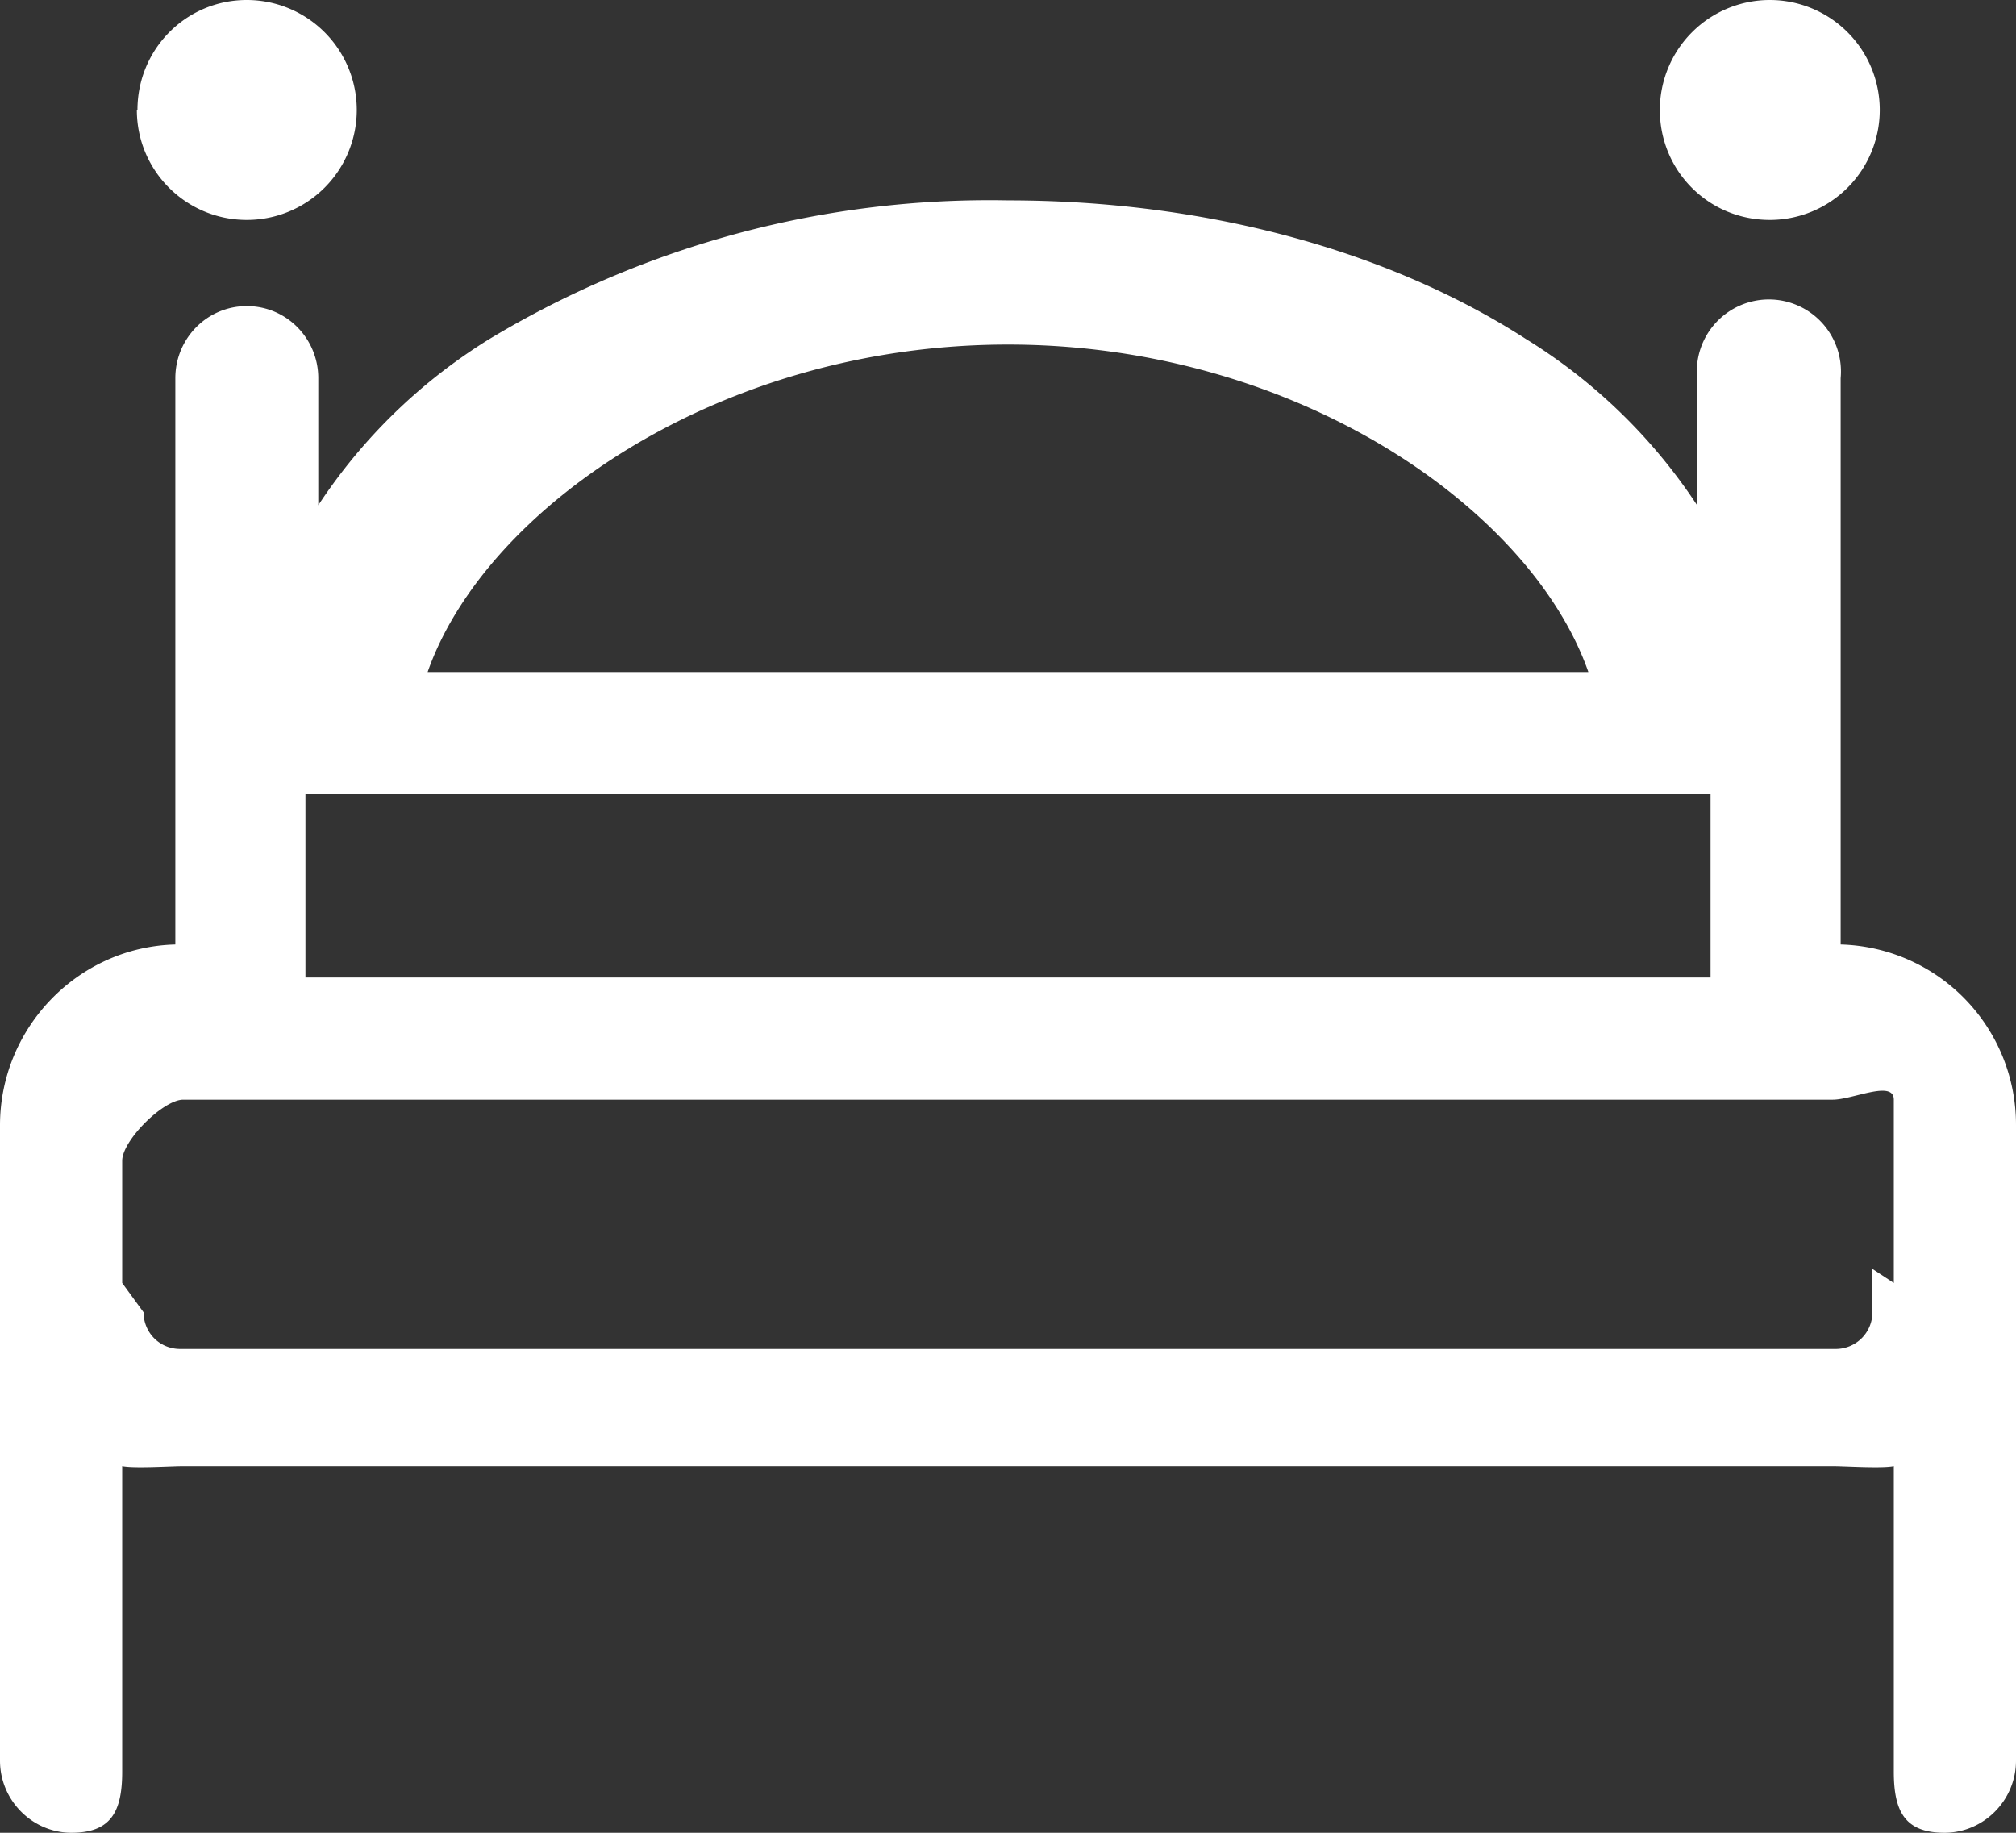
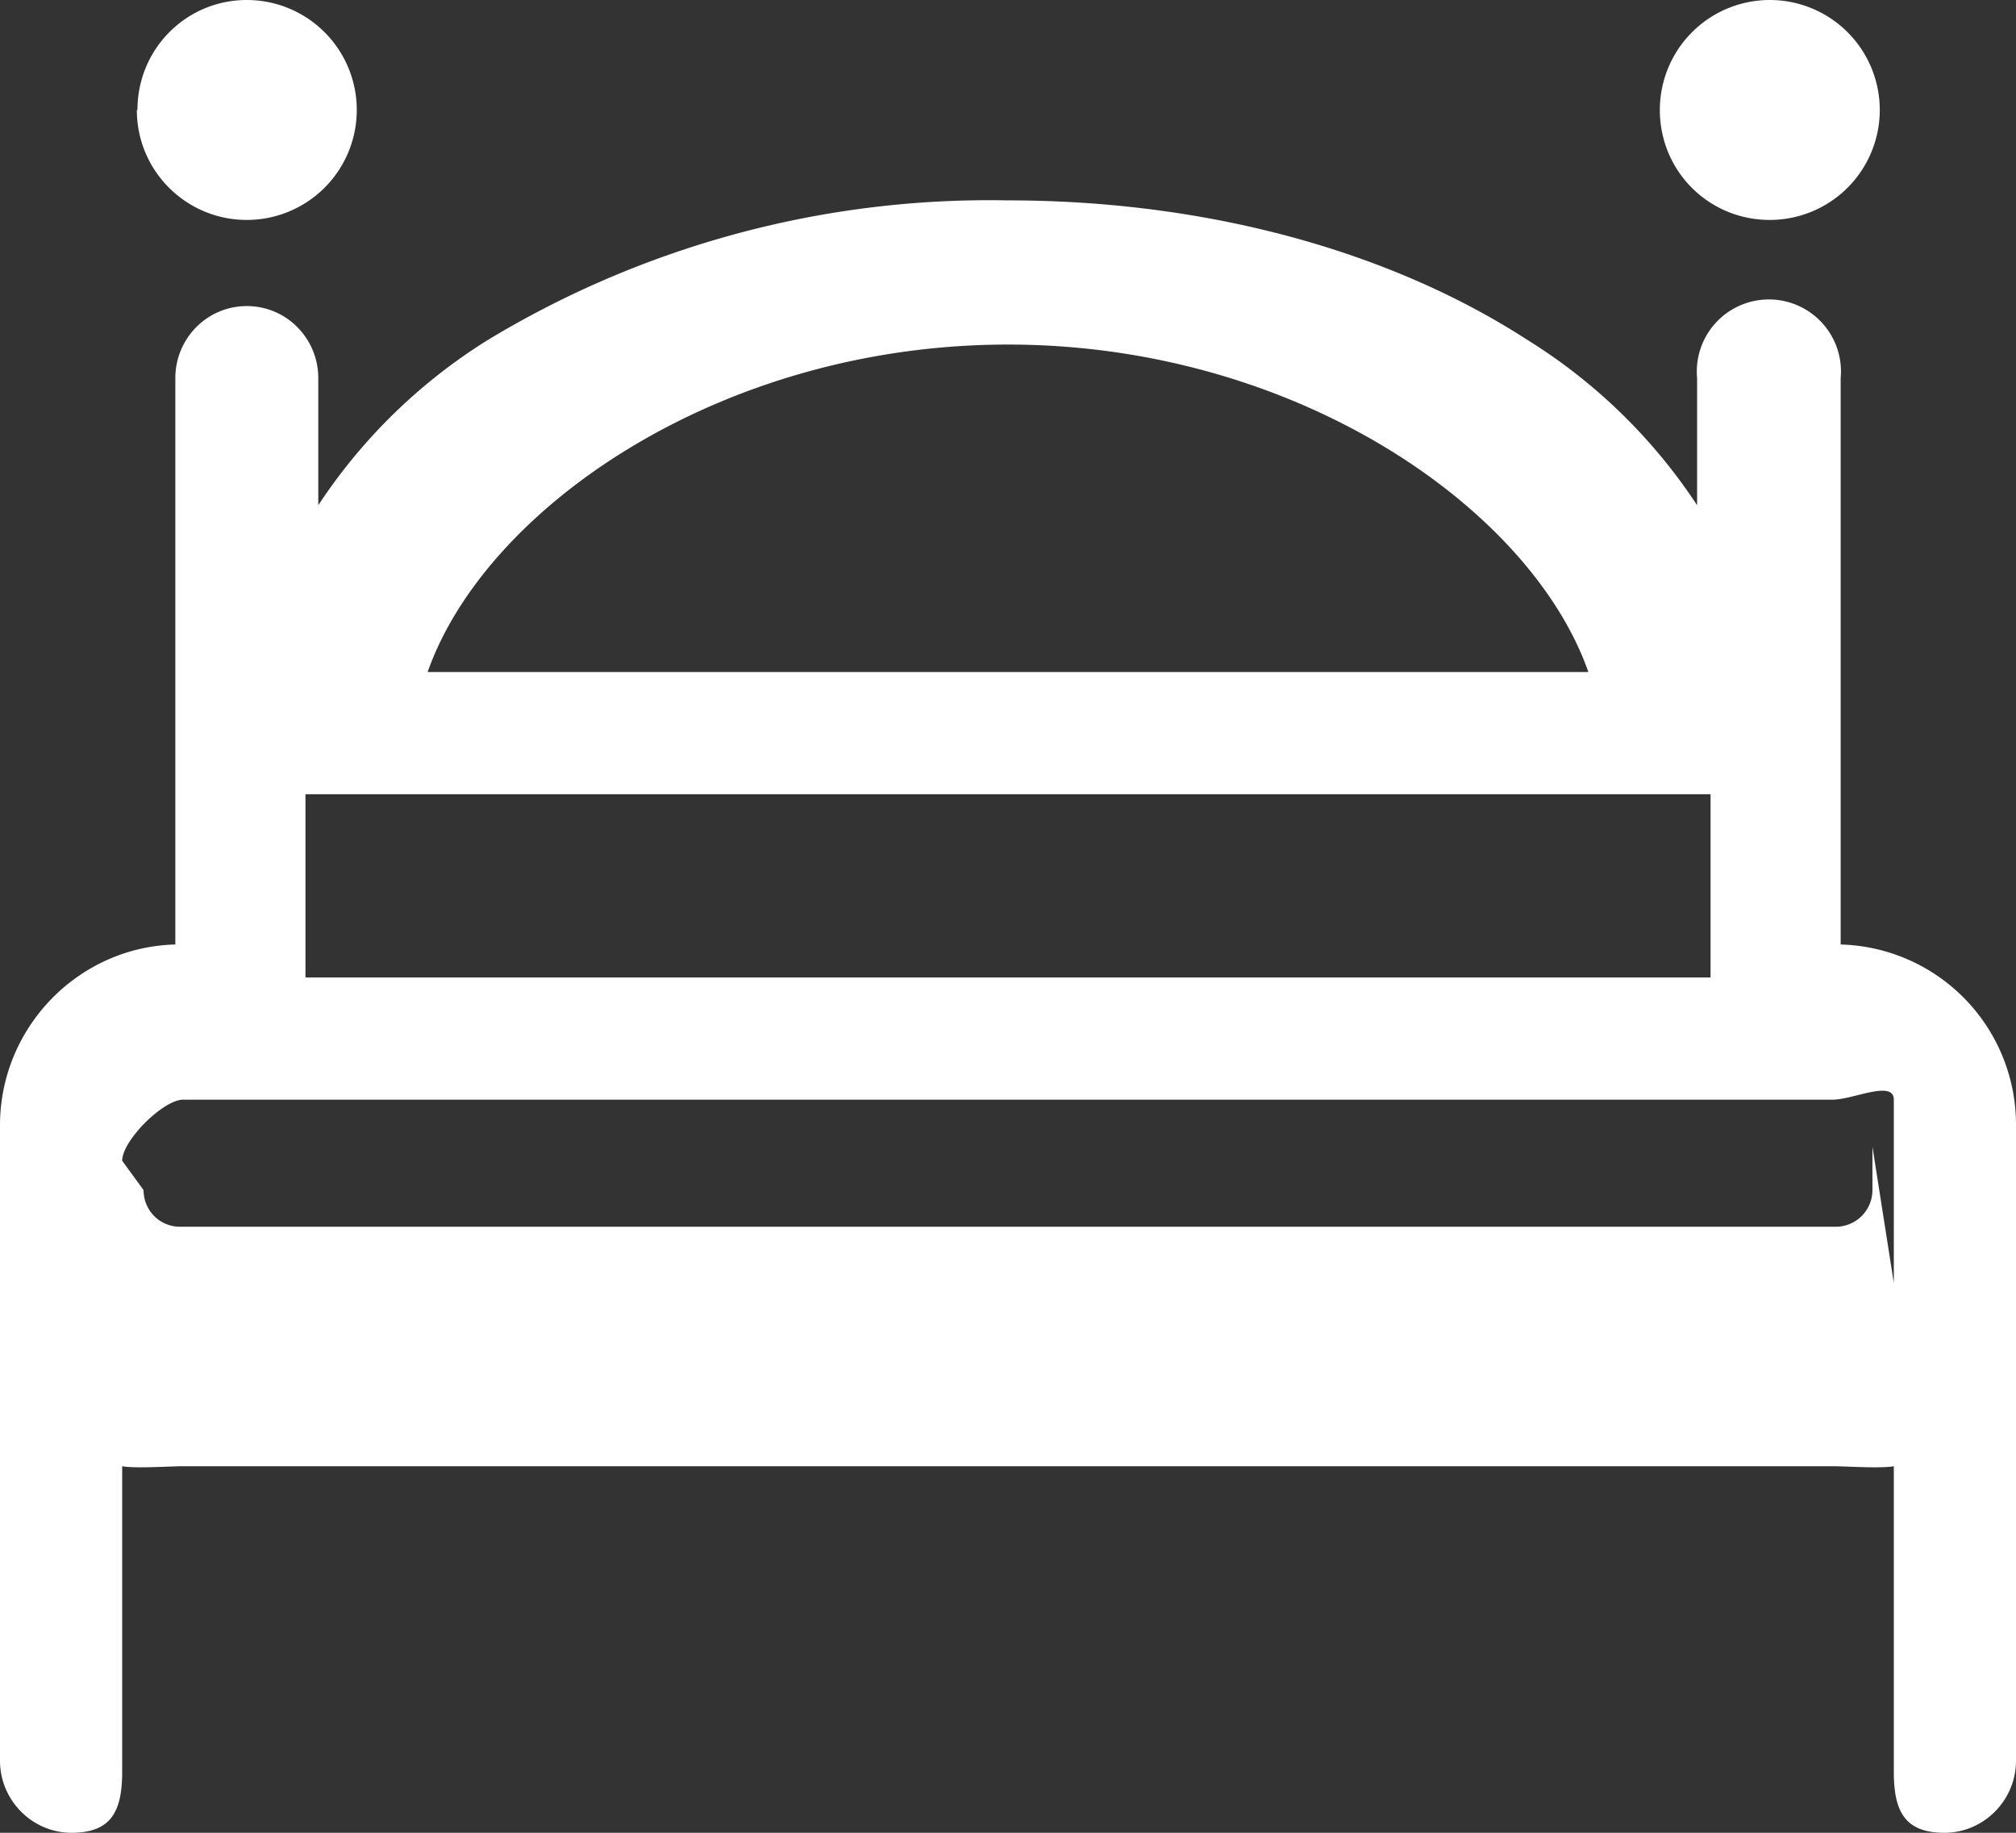
<svg xmlns="http://www.w3.org/2000/svg" xmlns:xlink="http://www.w3.org/1999/xlink" width="33" height="30">
  <rect width="100%" height="100%" fill="#333333" stroke="none" />
  <defs>
-     <path id="a" d="M233 1123.42v10.4c0 .65-.53 1.18-1.17 1.18-.65 0-.83-.35-.83-1v-5c-.2.04-.8 0-1 0h-27c-.2 0-.8.04-1 0v5c0 .65-.18 1-.83 1-.64 0-1.17-.53-1.17-1.18v-10.4c0-1.6 1.28-2.92 2.87-2.96v-9.27c0-.65.52-1.18 1.17-1.18.65 0 1.17.53 1.17 1.18v2.08a9.03 9.03 0 0 1 2.8-2.72 15.87 15.87 0 0 1 8.49-2.27c3.19 0 6.2.8 8.48 2.27a9.02 9.02 0 0 1 2.8 2.72v-2.08a1.18 1.18 0 1 1 2.35 0v9.27a2.95 2.95 0 0 1 2.87 2.96zm-26-7.42h19c-.94-2.68-4.79-5.36-9.5-5.36s-8.56 2.68-9.5 5.36zm-2 2v3h23v-3zm26 8v-3c0-.33-.67 0-1 0h-27c-.33 0-1 .67-1 1v2l.35.48c0 .33.26.6.6.6h27.1a.6.6 0 0 0 .6-.6v-.71zm-28.75-19.2c0-1 .8-1.8 1.79-1.8a1.8 1.8 0 0 1 0 3.6c-.99 0-1.8-.8-1.8-1.8zm24.92 0a1.8 1.8 0 1 1 1.8 1.8c-1 0-1.8-.8-1.8-1.8z" />
+     <path id="a" d="M233 1123.42v10.4c0 .65-.53 1.18-1.17 1.18-.65 0-.83-.35-.83-1v-5c-.2.04-.8 0-1 0h-27c-.2 0-.8.04-1 0v5c0 .65-.18 1-.83 1-.64 0-1.17-.53-1.17-1.18v-10.4c0-1.6 1.28-2.92 2.87-2.96v-9.27c0-.65.52-1.18 1.17-1.18.65 0 1.17.53 1.17 1.18v2.08a9.03 9.03 0 0 1 2.8-2.72 15.87 15.87 0 0 1 8.49-2.27c3.19 0 6.2.8 8.48 2.27a9.02 9.02 0 0 1 2.8 2.72v-2.08a1.18 1.18 0 1 1 2.35 0v9.27a2.95 2.95 0 0 1 2.87 2.96zm-26-7.42h19c-.94-2.68-4.79-5.36-9.5-5.36s-8.56 2.68-9.5 5.36zm-2 2v3h23v-3zm26 8v-3c0-.33-.67 0-1 0h-27c-.33 0-1 .67-1 1l.35.48c0 .33.26.6.6.6h27.1a.6.6 0 0 0 .6-.6v-.71zm-28.75-19.2c0-1 .8-1.8 1.79-1.8a1.8 1.8 0 0 1 0 3.6c-.99 0-1.8-.8-1.8-1.8zm24.92 0a1.8 1.8 0 1 1 1.8 1.8c-1 0-1.8-.8-1.8-1.8z" />
  </defs>
  <use fill="#fff" xlink:href="#a" transform="translate(-200 -1105)" />
</svg>